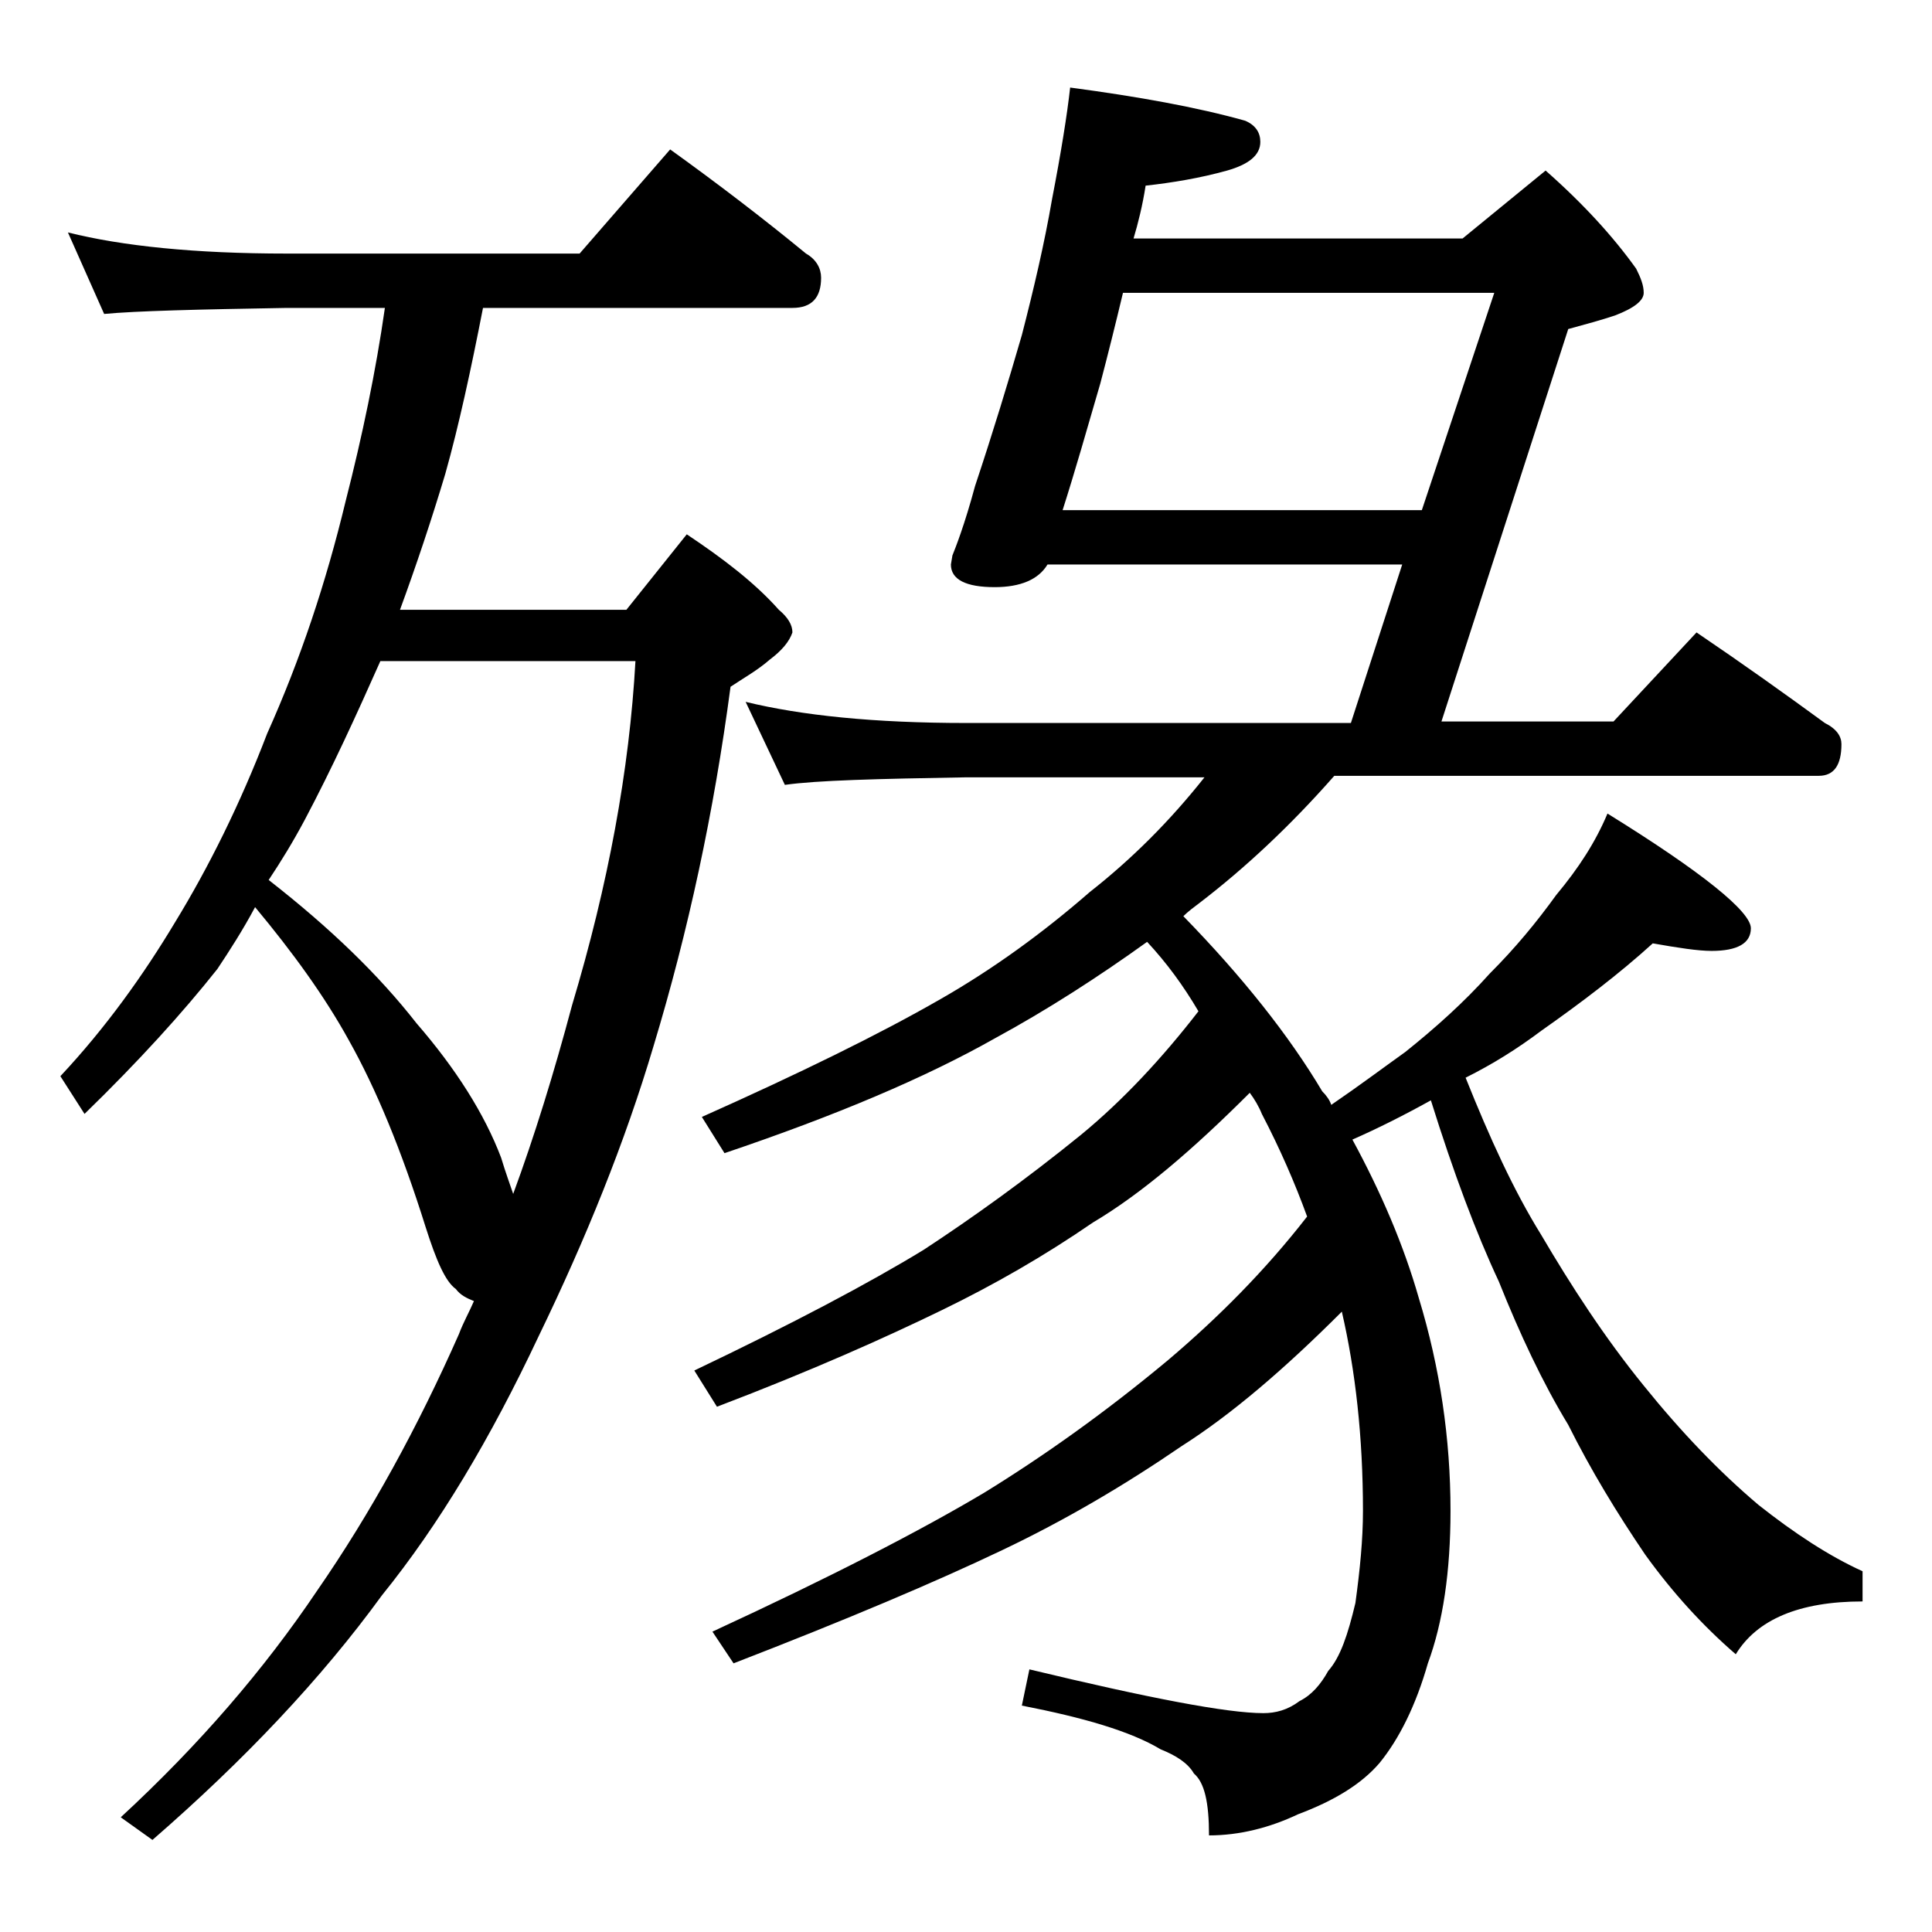
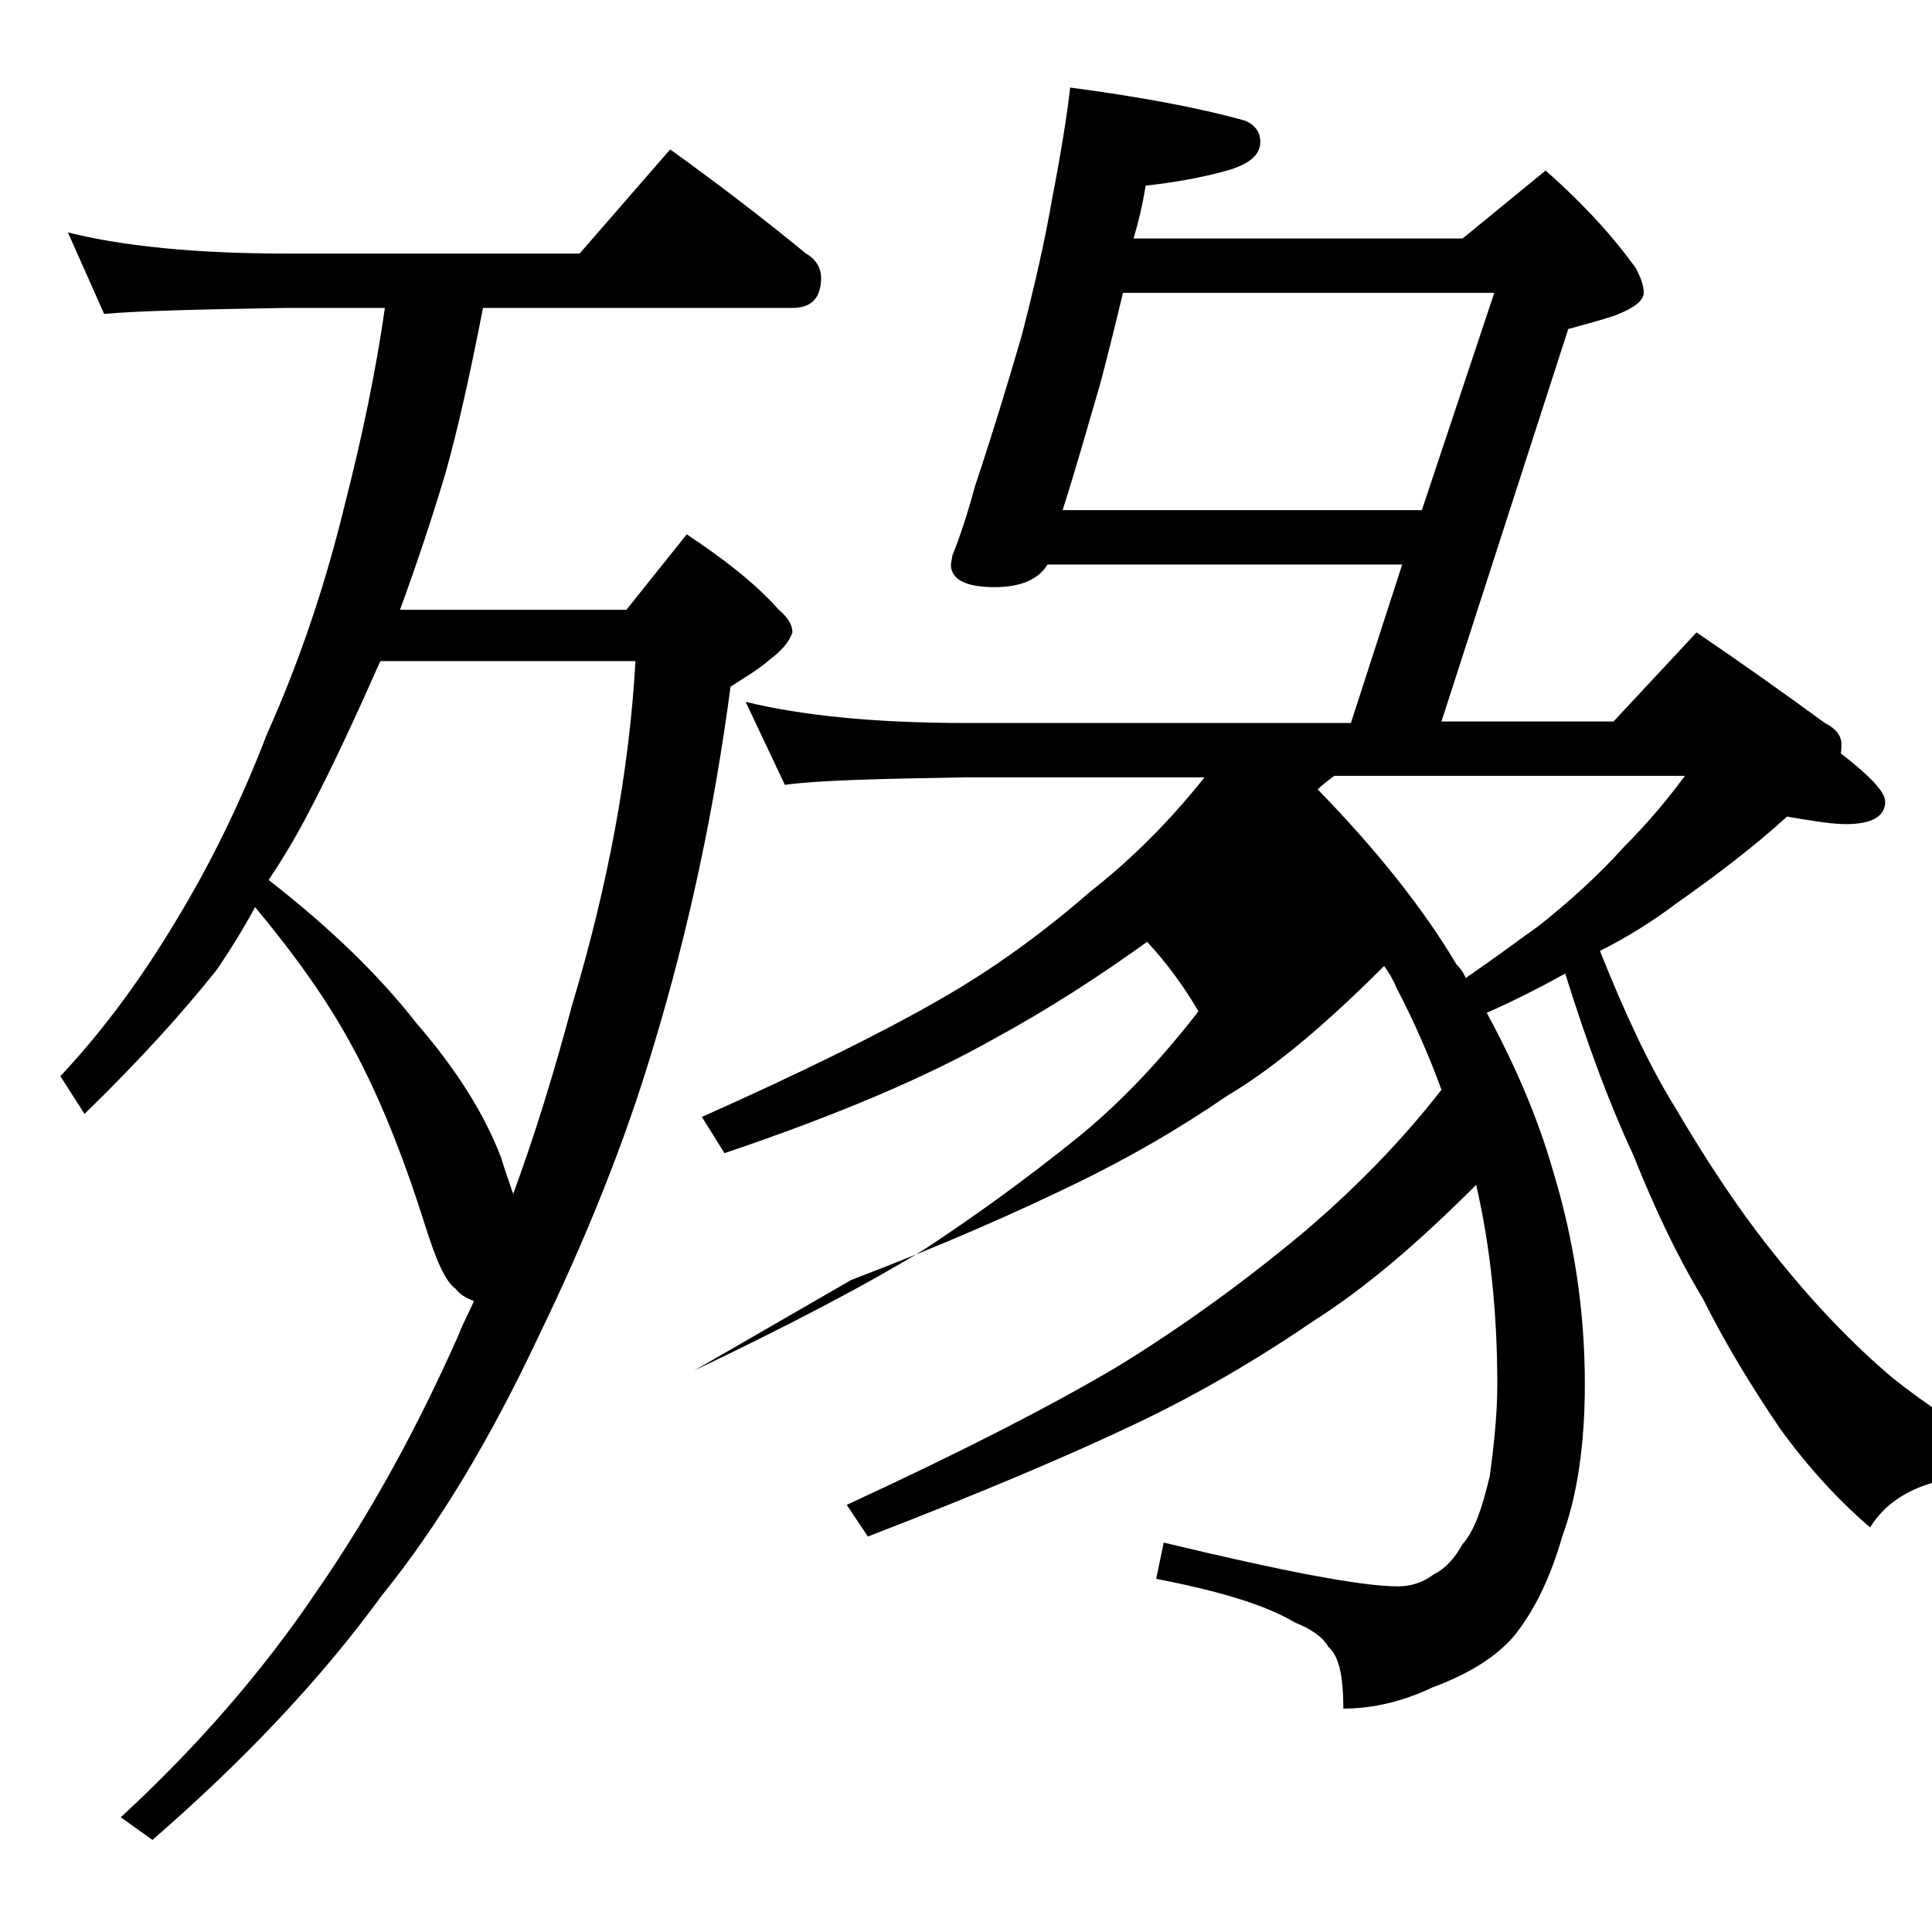
<svg xmlns="http://www.w3.org/2000/svg" version="1.1" id="Layer_1" x="0px" y="0px" viewBox="0 0 128 128" enable-background="new 0 0 128 128" xml:space="preserve">
-   <path d="M4.5,15.4c3.6,0.9,8.4,1.4,14.5,1.4h19.4l6-6.9c3.2,2.3,6.2,4.6,9,6.9c0.7,0.4,1,1,1,1.6c0,1.3-0.6,2-1.9,2H32  c-0.8,4.1-1.6,7.8-2.5,11c-0.9,3-1.9,6-3,9h15l4-5c2.4,1.6,4.5,3.2,6.1,5c0.6,0.5,0.9,1,0.9,1.5c-0.2,0.6-0.7,1.2-1.5,1.8  c-0.8,0.7-1.7,1.2-2.6,1.8c-1.1,8.3-2.8,16.2-5.1,23.8c-1.9,6.4-4.5,12.8-7.6,19.2c-3.2,6.8-6.6,12.5-10.4,17.2  c-4,5.5-9.1,10.9-15.2,16.2l-2.1-1.5c5.2-4.8,9.5-9.8,13-15c3.6-5.2,6.7-10.9,9.4-17c0.3-0.8,0.7-1.5,1-2.2  c-0.5-0.2-0.9-0.4-1.2-0.8c-0.7-0.5-1.3-1.9-2-4.1c-1.6-5.1-3.3-9.2-5.1-12.4c-1.6-2.9-3.7-5.8-6.2-8.8c-0.8,1.5-1.7,2.9-2.5,4.1  c-2.3,2.9-5.2,6.1-8.8,9.6L4,71.3c3-3.2,5.5-6.7,7.6-10.2c2.2-3.6,4.3-7.8,6.1-12.5c2.2-4.9,3.9-10,5.2-15.4c1.1-4.3,2-8.6,2.6-12.8  H19c-5.9,0.1-10,0.2-12.1,0.4L4.5,15.4z M17.8,58.3c4.1,3.2,7.3,6.3,9.8,9.5c2.6,3,4.5,6,5.6,8.9c0.3,1,0.6,1.8,0.8,2.4  c1.4-3.8,2.7-8,3.9-12.5c2.4-8,3.8-15.6,4.2-22.8H25.2c-1.6,3.6-3.2,7.1-5,10.5C19.4,55.8,18.6,57.1,17.8,58.3z M70.9,5.8  c4.5,0.6,8.4,1.3,11.6,2.2c0.7,0.3,1,0.8,1,1.4c0,0.9-0.8,1.5-2.2,1.9c-1.8,0.5-3.6,0.8-5.4,1c-0.2,1.3-0.5,2.5-0.8,3.5h21.8  l5.5-4.5c2.5,2.2,4.5,4.4,6,6.5c0.3,0.6,0.5,1.1,0.5,1.6s-0.6,1-1.9,1.5c-0.9,0.3-2,0.6-3.1,0.9l-8.4,26h11.4l5.5-5.9  c3.1,2.1,5.9,4.1,8.5,6c0.8,0.4,1.1,0.9,1.1,1.4c0,1.4-0.5,2.1-1.5,2.1H88.4c-2.9,3.3-5.9,6.1-8.9,8.4c-0.4,0.3-0.8,0.6-1.1,0.9  c3.9,4,7,7.9,9.2,11.6c0.3,0.3,0.5,0.6,0.6,0.9c1.9-1.3,3.5-2.5,4.9-3.5c2-1.6,3.9-3.3,5.6-5.2c1.7-1.7,3.1-3.4,4.4-5.2  c1.5-1.8,2.6-3.5,3.4-5.4c6.3,3.9,9.5,6.5,9.5,7.6c0,1-0.9,1.5-2.6,1.5c-0.9,0-2.2-0.2-3.9-0.5c-2.2,2-4.7,3.9-7.4,5.8  c-1.6,1.2-3.2,2.2-5,3.1c1.6,4,3.2,7.5,5,10.4c2,3.4,4.2,6.8,6.8,10c2.5,3.1,5,5.7,7.6,7.9c2.4,1.9,4.7,3.4,6.9,4.4v2  c-4.2,0-7,1.2-8.4,3.5c-2.2-1.9-4.2-4.1-6-6.6c-1.9-2.8-3.6-5.6-5.1-8.6c-1.7-2.8-3.2-6-4.6-9.5c-1.5-3.2-3-7.2-4.5-12  c-1.8,1-3.6,1.9-5.2,2.6c1.9,3.5,3.4,7,4.4,10.5c1.4,4.6,2.1,9.3,2.1,14.1c0,4-0.5,7.4-1.5,10.1c-0.8,2.8-1.9,5-3.2,6.6  c-1.2,1.4-3,2.5-5.4,3.4c-1.9,0.9-3.9,1.4-5.9,1.4c0-2.2-0.3-3.5-1-4.1c-0.4-0.7-1.2-1.2-2.2-1.6c-2-1.2-5.1-2.1-9.2-2.9l0.5-2.4  c7.9,1.9,13.1,2.9,15.5,2.9c0.8,0,1.6-0.2,2.4-0.8c0.8-0.4,1.4-1.1,1.9-2c0.8-0.9,1.3-2.4,1.8-4.5c0.3-2.2,0.5-4.2,0.5-6.1  c0-4.9-0.5-9.3-1.4-13.2c-3.8,3.8-7.3,6.8-10.6,8.9c-3.8,2.6-7.7,4.9-11.9,6.9c-4.4,2.1-10.3,4.6-17.8,7.5l-1.4-2.1  c7.8-3.6,13.8-6.7,18-9.2c3.9-2.4,8-5.3,12.2-8.8c3.3-2.8,6.4-5.9,9.2-9.5c-0.8-2.2-1.8-4.5-3-6.8c-0.2-0.5-0.5-1-0.8-1.4  c-3.8,3.8-7.2,6.7-10.4,8.6c-3.2,2.2-6.5,4.1-10,5.8c-3.7,1.8-8.6,4-14.9,6.4L46,90.8c6.5-3.1,11.6-5.8,15.2-8  c3.2-2.1,6.7-4.6,10.4-7.6c2.8-2.3,5.4-5.1,7.8-8.2c-1-1.7-2.1-3.2-3.4-4.6c-3.2,2.3-6.6,4.5-10.1,6.4c-4.6,2.6-10.5,5.1-17.9,7.6  l-1.5-2.4c6.5-2.9,11.8-5.5,15.8-7.8c3.5-2,6.8-4.4,9.9-7.1c2.8-2.2,5.3-4.7,7.6-7.6H64c-5.9,0.1-9.9,0.2-12,0.5l-2.6-5.5  c3.7,0.9,8.5,1.4,14.6,1.4h25.5l3.4-10.5H69.4c-0.6,1-1.8,1.5-3.5,1.5c-1.9,0-2.9-0.5-2.9-1.5l0.1-0.6c0.2-0.5,0.8-2,1.5-4.6  c1.2-3.6,2.2-6.9,3.1-10c0.8-3.1,1.5-6.1,2-9C70.3,10.1,70.7,7.6,70.9,5.8z M70.4,33.8h23.8L99,19.4H74.4c-0.5,2.1-1,4.1-1.5,6  C72,28.5,71.2,31.3,70.4,33.8z" />
+   <path d="M4.5,15.4c3.6,0.9,8.4,1.4,14.5,1.4h19.4l6-6.9c3.2,2.3,6.2,4.6,9,6.9c0.7,0.4,1,1,1,1.6c0,1.3-0.6,2-1.9,2H32  c-0.8,4.1-1.6,7.8-2.5,11c-0.9,3-1.9,6-3,9h15l4-5c2.4,1.6,4.5,3.2,6.1,5c0.6,0.5,0.9,1,0.9,1.5c-0.2,0.6-0.7,1.2-1.5,1.8  c-0.8,0.7-1.7,1.2-2.6,1.8c-1.1,8.3-2.8,16.2-5.1,23.8c-1.9,6.4-4.5,12.8-7.6,19.2c-3.2,6.8-6.6,12.5-10.4,17.2  c-4,5.5-9.1,10.9-15.2,16.2l-2.1-1.5c5.2-4.8,9.5-9.8,13-15c3.6-5.2,6.7-10.9,9.4-17c0.3-0.8,0.7-1.5,1-2.2  c-0.5-0.2-0.9-0.4-1.2-0.8c-0.7-0.5-1.3-1.9-2-4.1c-1.6-5.1-3.3-9.2-5.1-12.4c-1.6-2.9-3.7-5.8-6.2-8.8c-0.8,1.5-1.7,2.9-2.5,4.1  c-2.3,2.9-5.2,6.1-8.8,9.6L4,71.3c3-3.2,5.5-6.7,7.6-10.2c2.2-3.6,4.3-7.8,6.1-12.5c2.2-4.9,3.9-10,5.2-15.4c1.1-4.3,2-8.6,2.6-12.8  H19c-5.9,0.1-10,0.2-12.1,0.4L4.5,15.4z M17.8,58.3c4.1,3.2,7.3,6.3,9.8,9.5c2.6,3,4.5,6,5.6,8.9c0.3,1,0.6,1.8,0.8,2.4  c1.4-3.8,2.7-8,3.9-12.5c2.4-8,3.8-15.6,4.2-22.8H25.2c-1.6,3.6-3.2,7.1-5,10.5C19.4,55.8,18.6,57.1,17.8,58.3z M70.9,5.8  c4.5,0.6,8.4,1.3,11.6,2.2c0.7,0.3,1,0.8,1,1.4c0,0.9-0.8,1.5-2.2,1.9c-1.8,0.5-3.6,0.8-5.4,1c-0.2,1.3-0.5,2.5-0.8,3.5h21.8  l5.5-4.5c2.5,2.2,4.5,4.4,6,6.5c0.3,0.6,0.5,1.1,0.5,1.6s-0.6,1-1.9,1.5c-0.9,0.3-2,0.6-3.1,0.9l-8.4,26h11.4l5.5-5.9  c3.1,2.1,5.9,4.1,8.5,6c0.8,0.4,1.1,0.9,1.1,1.4c0,1.4-0.5,2.1-1.5,2.1H88.4c-0.4,0.3-0.8,0.6-1.1,0.9  c3.9,4,7,7.9,9.2,11.6c0.3,0.3,0.5,0.6,0.6,0.9c1.9-1.3,3.5-2.5,4.9-3.5c2-1.6,3.9-3.3,5.6-5.2c1.7-1.7,3.1-3.4,4.4-5.2  c1.5-1.8,2.6-3.5,3.4-5.4c6.3,3.9,9.5,6.5,9.5,7.6c0,1-0.9,1.5-2.6,1.5c-0.9,0-2.2-0.2-3.9-0.5c-2.2,2-4.7,3.9-7.4,5.8  c-1.6,1.2-3.2,2.2-5,3.1c1.6,4,3.2,7.5,5,10.4c2,3.4,4.2,6.8,6.8,10c2.5,3.1,5,5.7,7.6,7.9c2.4,1.9,4.7,3.4,6.9,4.4v2  c-4.2,0-7,1.2-8.4,3.5c-2.2-1.9-4.2-4.1-6-6.6c-1.9-2.8-3.6-5.6-5.1-8.6c-1.7-2.8-3.2-6-4.6-9.5c-1.5-3.2-3-7.2-4.5-12  c-1.8,1-3.6,1.9-5.2,2.6c1.9,3.5,3.4,7,4.4,10.5c1.4,4.6,2.1,9.3,2.1,14.1c0,4-0.5,7.4-1.5,10.1c-0.8,2.8-1.9,5-3.2,6.6  c-1.2,1.4-3,2.5-5.4,3.4c-1.9,0.9-3.9,1.4-5.9,1.4c0-2.2-0.3-3.5-1-4.1c-0.4-0.7-1.2-1.2-2.2-1.6c-2-1.2-5.1-2.1-9.2-2.9l0.5-2.4  c7.9,1.9,13.1,2.9,15.5,2.9c0.8,0,1.6-0.2,2.4-0.8c0.8-0.4,1.4-1.1,1.9-2c0.8-0.9,1.3-2.4,1.8-4.5c0.3-2.2,0.5-4.2,0.5-6.1  c0-4.9-0.5-9.3-1.4-13.2c-3.8,3.8-7.3,6.8-10.6,8.9c-3.8,2.6-7.7,4.9-11.9,6.9c-4.4,2.1-10.3,4.6-17.8,7.5l-1.4-2.1  c7.8-3.6,13.8-6.7,18-9.2c3.9-2.4,8-5.3,12.2-8.8c3.3-2.8,6.4-5.9,9.2-9.5c-0.8-2.2-1.8-4.5-3-6.8c-0.2-0.5-0.5-1-0.8-1.4  c-3.8,3.8-7.2,6.7-10.4,8.6c-3.2,2.2-6.5,4.1-10,5.8c-3.7,1.8-8.6,4-14.9,6.4L46,90.8c6.5-3.1,11.6-5.8,15.2-8  c3.2-2.1,6.7-4.6,10.4-7.6c2.8-2.3,5.4-5.1,7.8-8.2c-1-1.7-2.1-3.2-3.4-4.6c-3.2,2.3-6.6,4.5-10.1,6.4c-4.6,2.6-10.5,5.1-17.9,7.6  l-1.5-2.4c6.5-2.9,11.8-5.5,15.8-7.8c3.5-2,6.8-4.4,9.9-7.1c2.8-2.2,5.3-4.7,7.6-7.6H64c-5.9,0.1-9.9,0.2-12,0.5l-2.6-5.5  c3.7,0.9,8.5,1.4,14.6,1.4h25.5l3.4-10.5H69.4c-0.6,1-1.8,1.5-3.5,1.5c-1.9,0-2.9-0.5-2.9-1.5l0.1-0.6c0.2-0.5,0.8-2,1.5-4.6  c1.2-3.6,2.2-6.9,3.1-10c0.8-3.1,1.5-6.1,2-9C70.3,10.1,70.7,7.6,70.9,5.8z M70.4,33.8h23.8L99,19.4H74.4c-0.5,2.1-1,4.1-1.5,6  C72,28.5,71.2,31.3,70.4,33.8z" />
</svg>